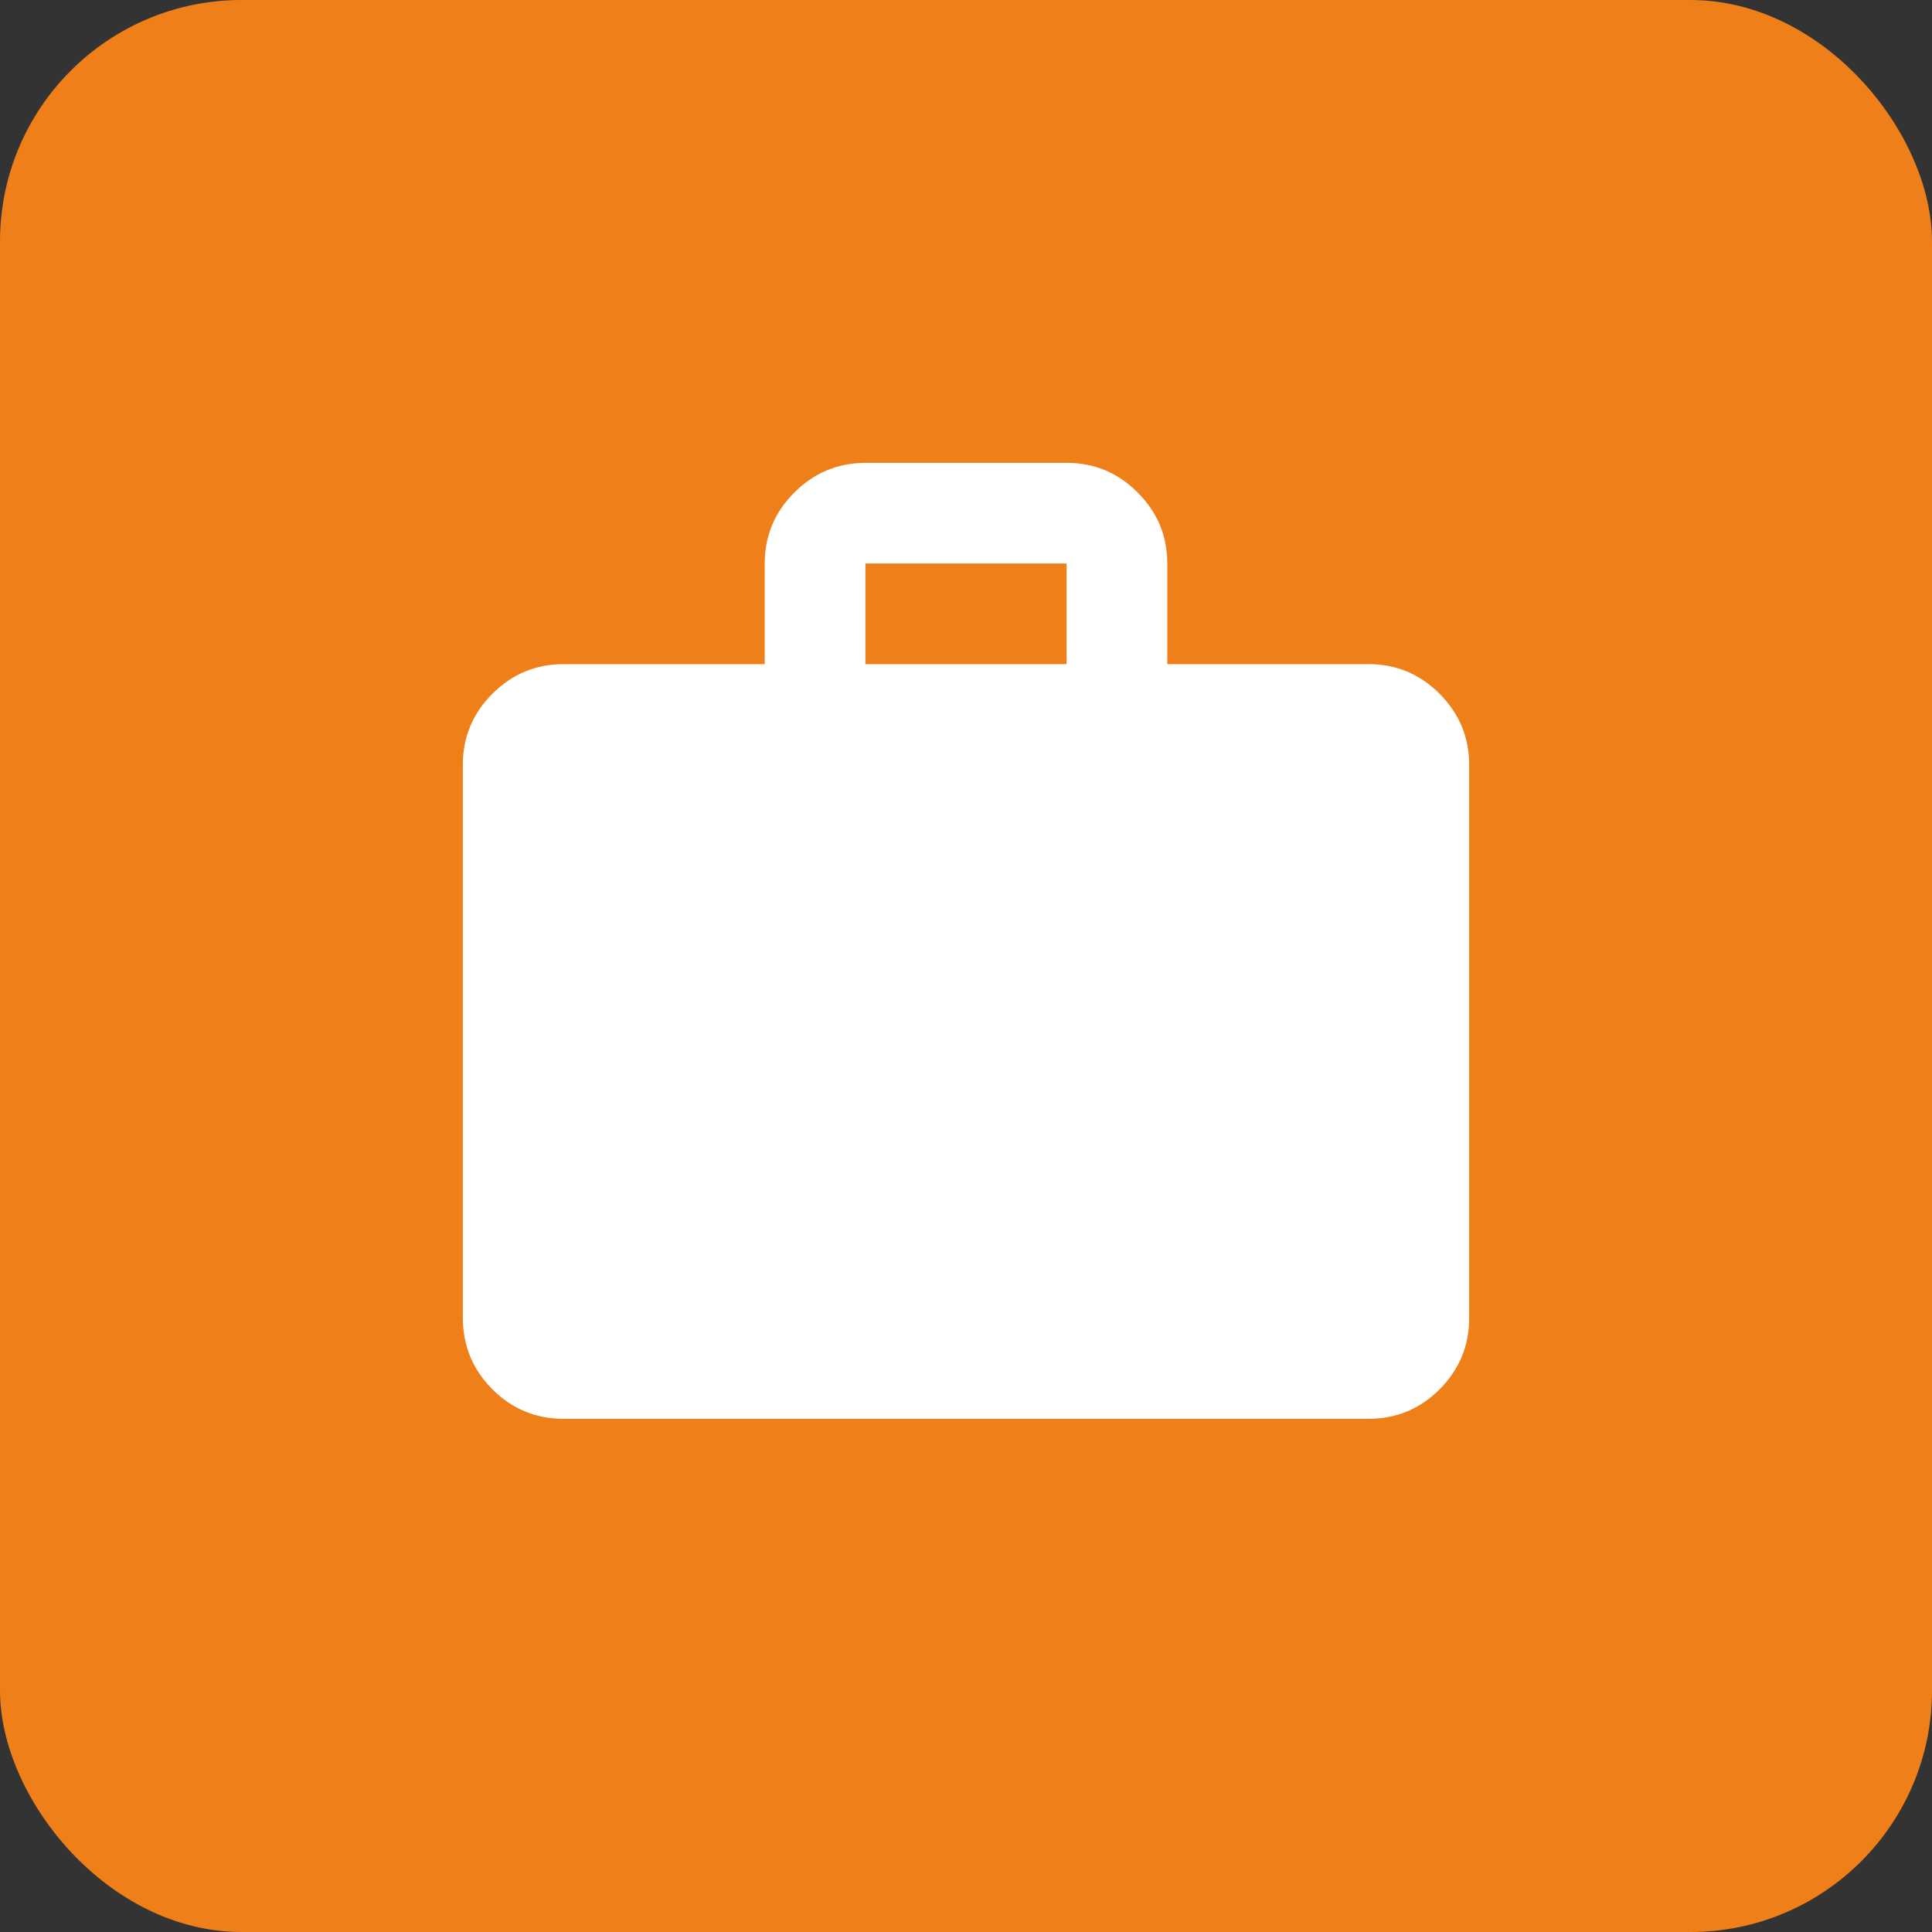
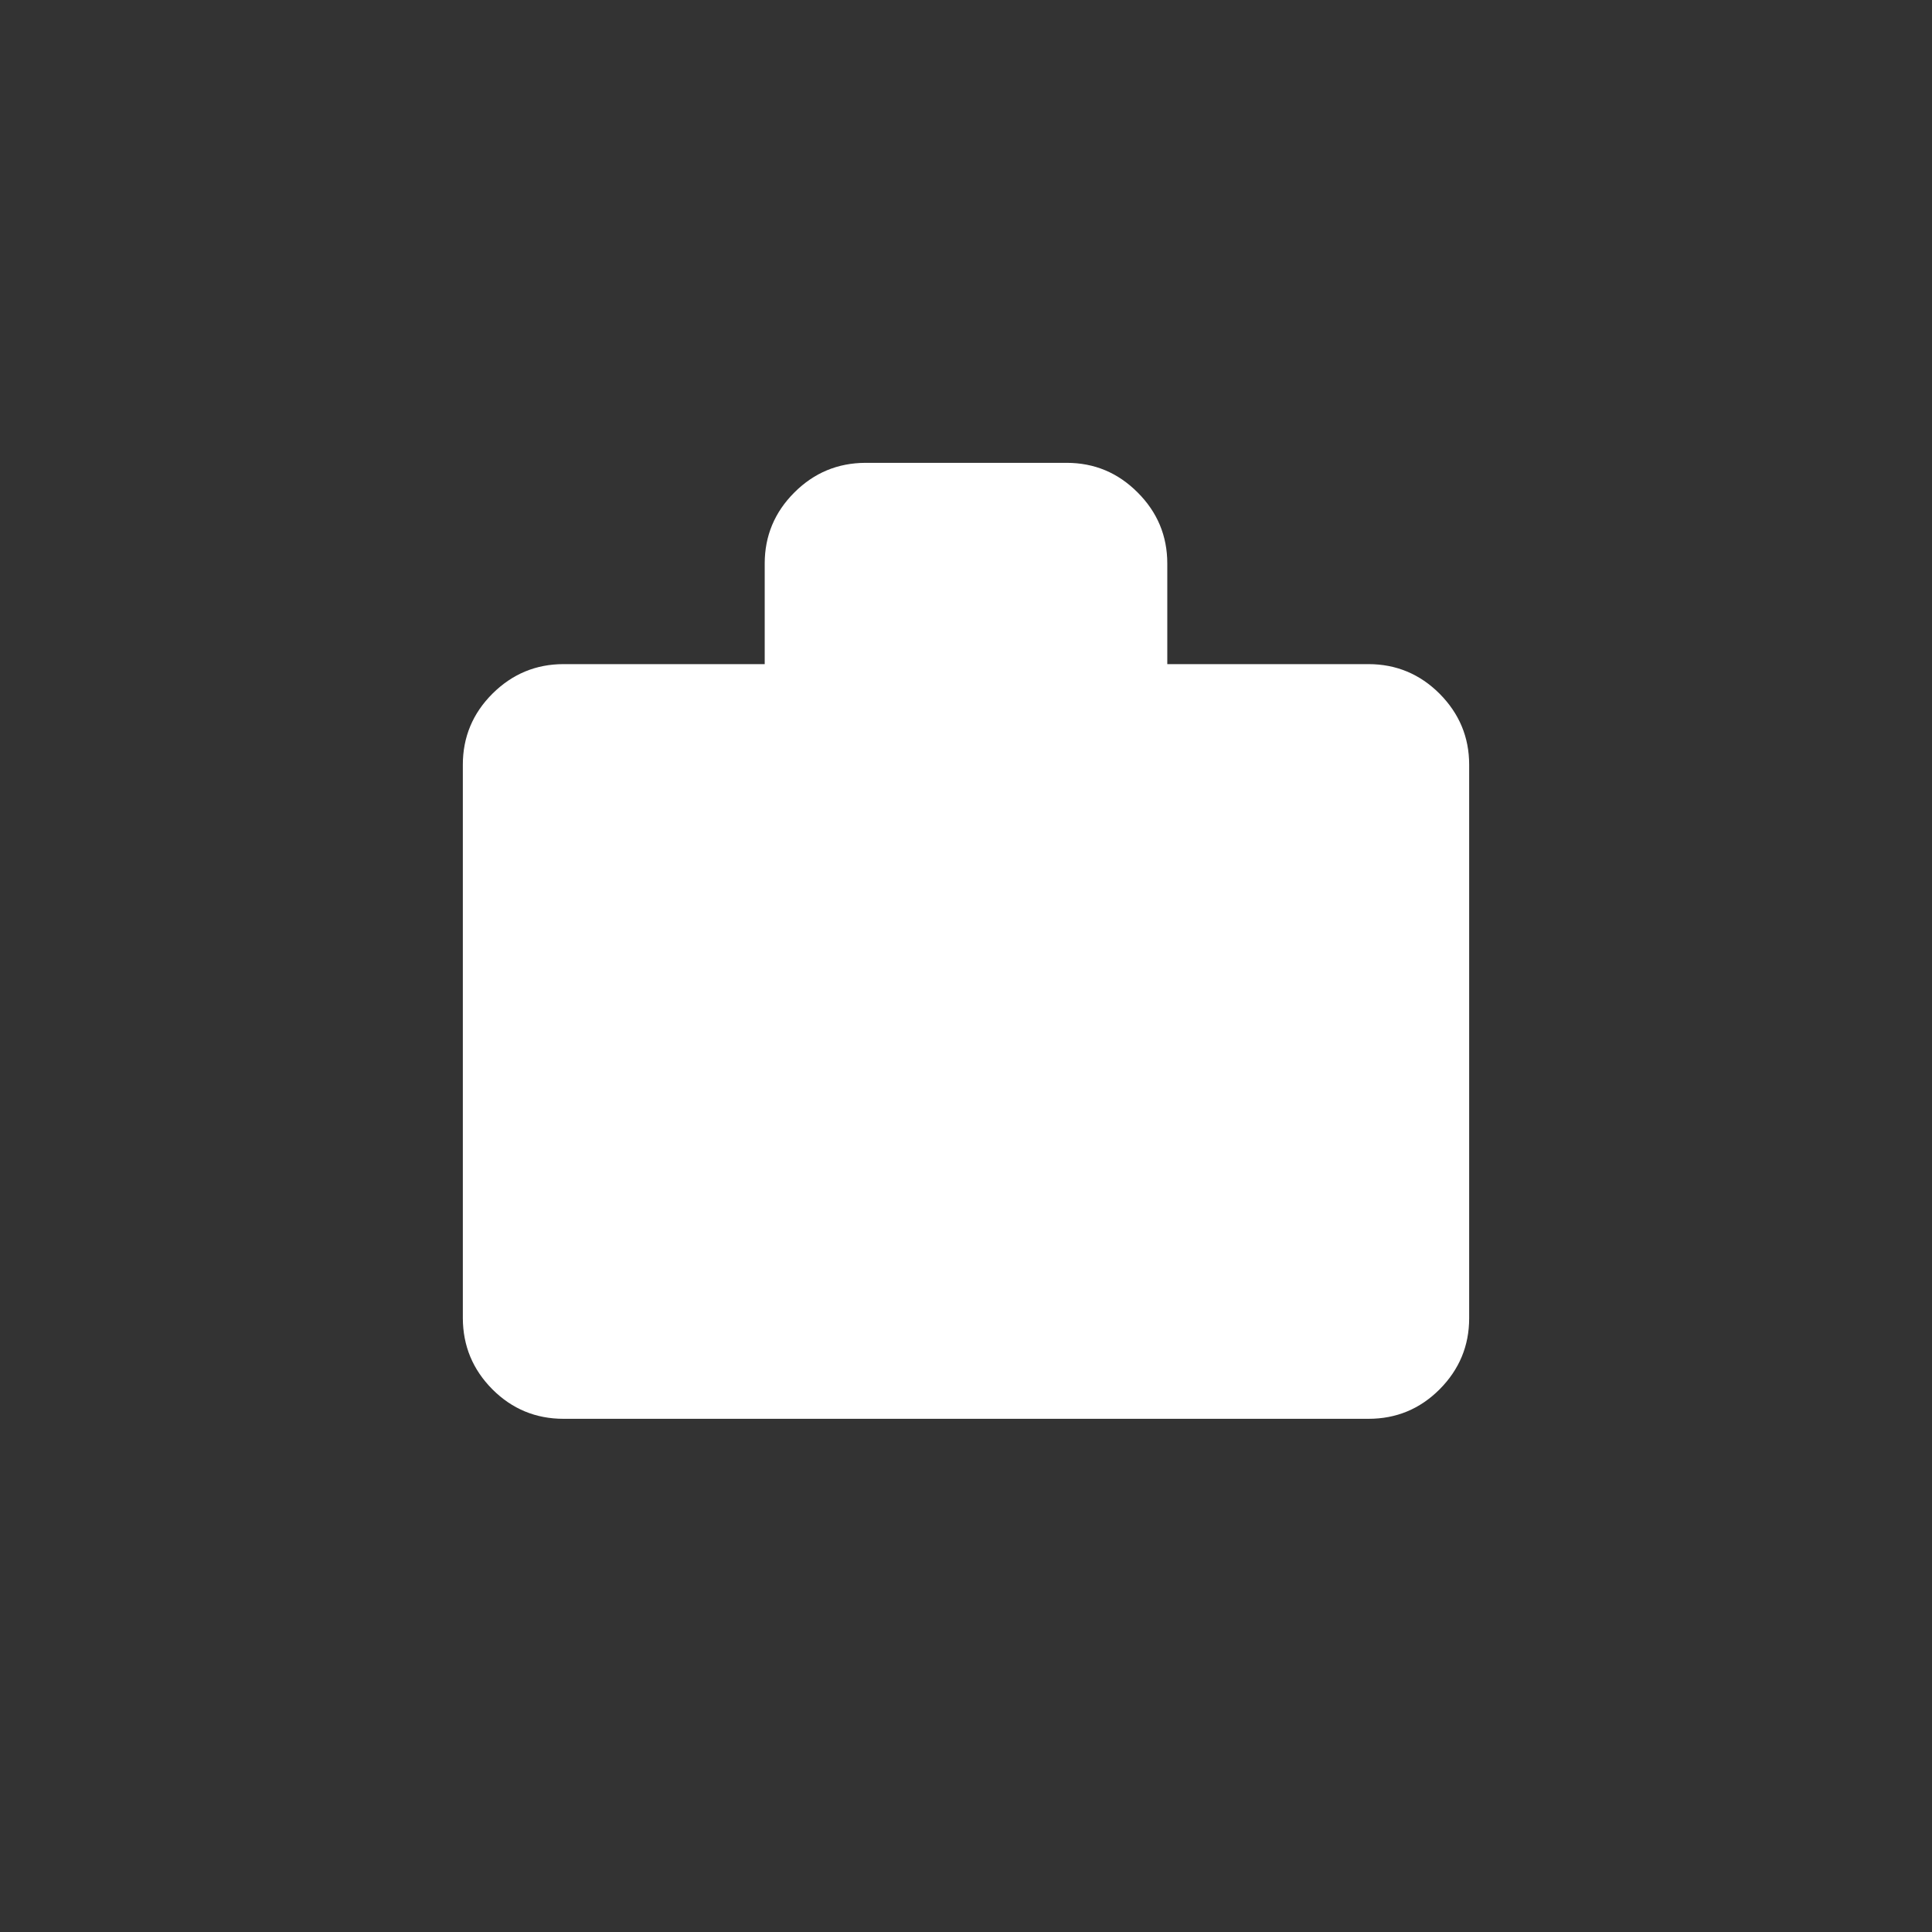
<svg xmlns="http://www.w3.org/2000/svg" width="16" height="16" viewBox="0 0 16 16" fill="none">
  <rect x="0" y="0" width="16" height="16" fill="#333333" stroke="none" />
-   <rect width="16" height="16" rx="2" fill="#EF7F19" />
-   <path d="M4.667 11.75C4.438 11.75 4.241 11.669 4.078 11.506C3.915 11.342 3.834 11.146 3.833 10.917V6.333C3.833 6.104 3.915 5.908 4.078 5.745C4.242 5.582 4.438 5.5 4.667 5.5H6.333V4.667C6.333 4.438 6.415 4.242 6.578 4.079C6.742 3.915 6.938 3.834 7.167 3.833H8.833C9.063 3.833 9.259 3.915 9.422 4.079C9.585 4.242 9.667 4.438 9.667 4.667V5.5H11.333C11.562 5.5 11.759 5.582 11.922 5.745C12.085 5.909 12.167 6.105 12.167 6.333V10.917C12.167 11.146 12.085 11.342 11.922 11.506C11.759 11.669 11.563 11.75 11.333 11.75H4.667ZM7.167 5.5H8.833V4.667H7.167V5.5Z" fill="white" />
+   <path d="M4.667 11.75C4.438 11.75 4.241 11.669 4.078 11.506C3.915 11.342 3.834 11.146 3.833 10.917V6.333C3.833 6.104 3.915 5.908 4.078 5.745C4.242 5.582 4.438 5.5 4.667 5.5H6.333V4.667C6.333 4.438 6.415 4.242 6.578 4.079C6.742 3.915 6.938 3.834 7.167 3.833H8.833C9.063 3.833 9.259 3.915 9.422 4.079C9.585 4.242 9.667 4.438 9.667 4.667V5.5H11.333C11.562 5.5 11.759 5.582 11.922 5.745C12.085 5.909 12.167 6.105 12.167 6.333V10.917C12.167 11.146 12.085 11.342 11.922 11.506C11.759 11.669 11.563 11.75 11.333 11.75H4.667ZM7.167 5.5V4.667H7.167V5.5Z" fill="white" />
</svg>